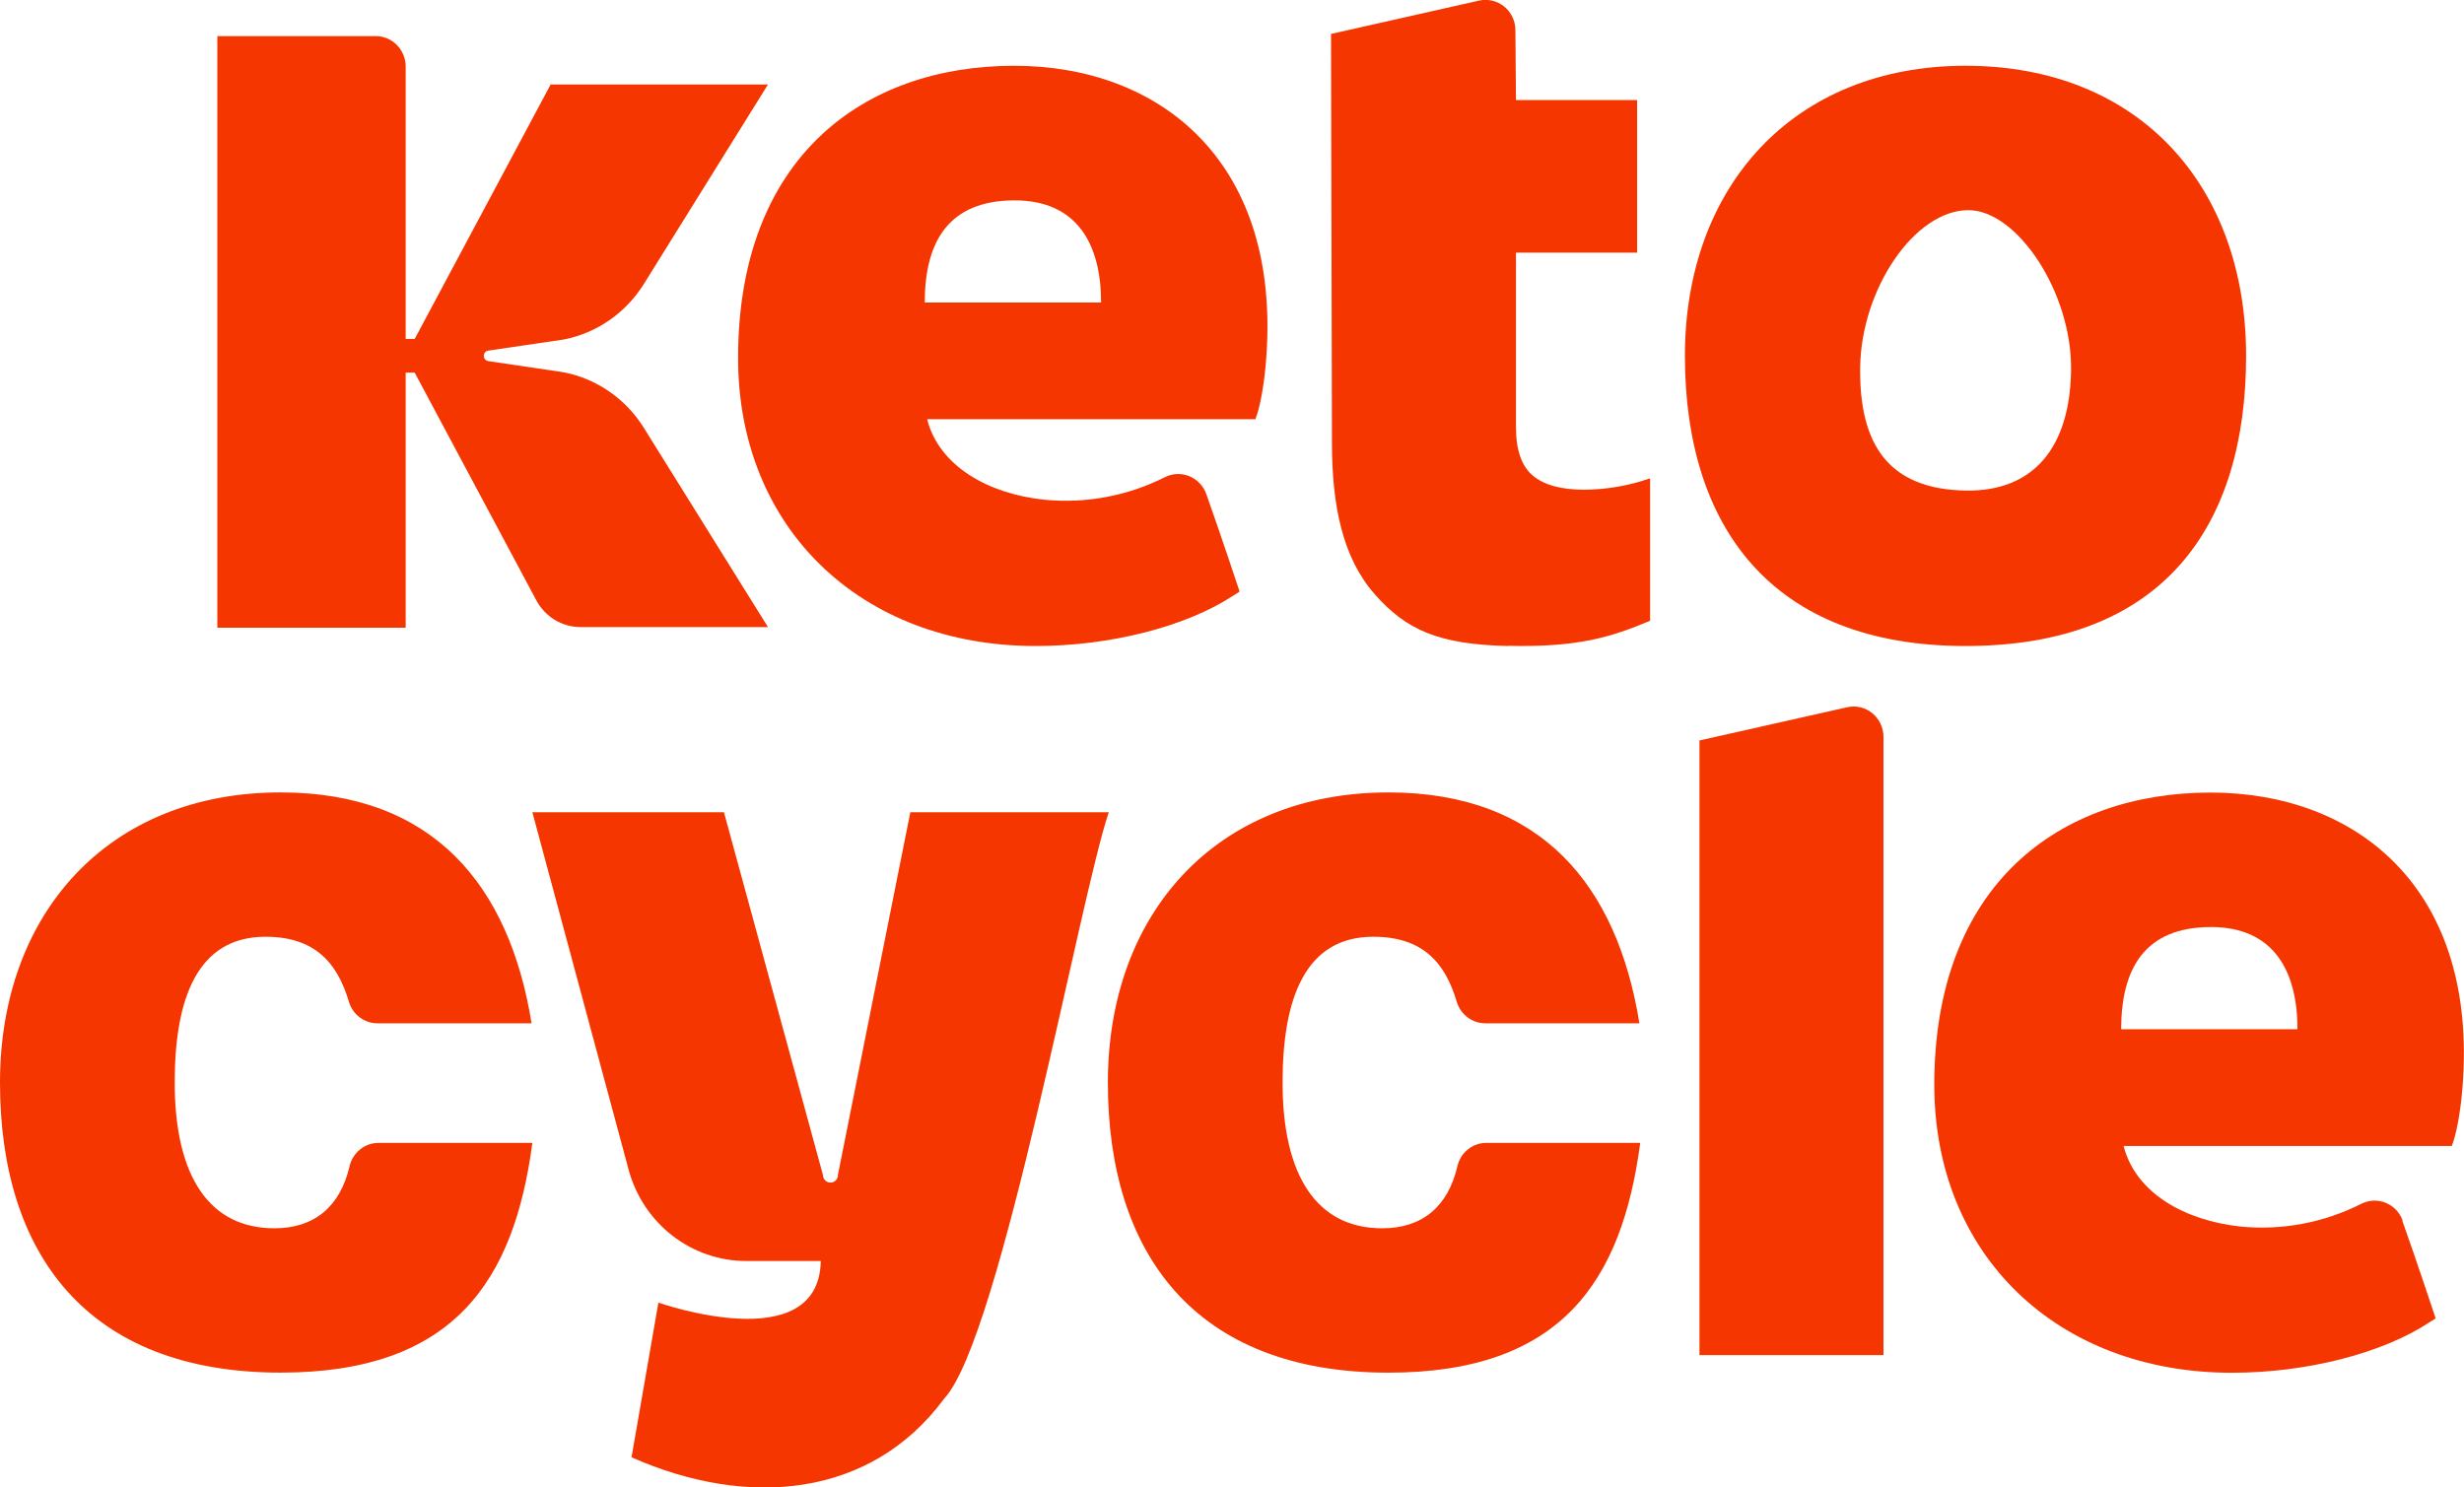
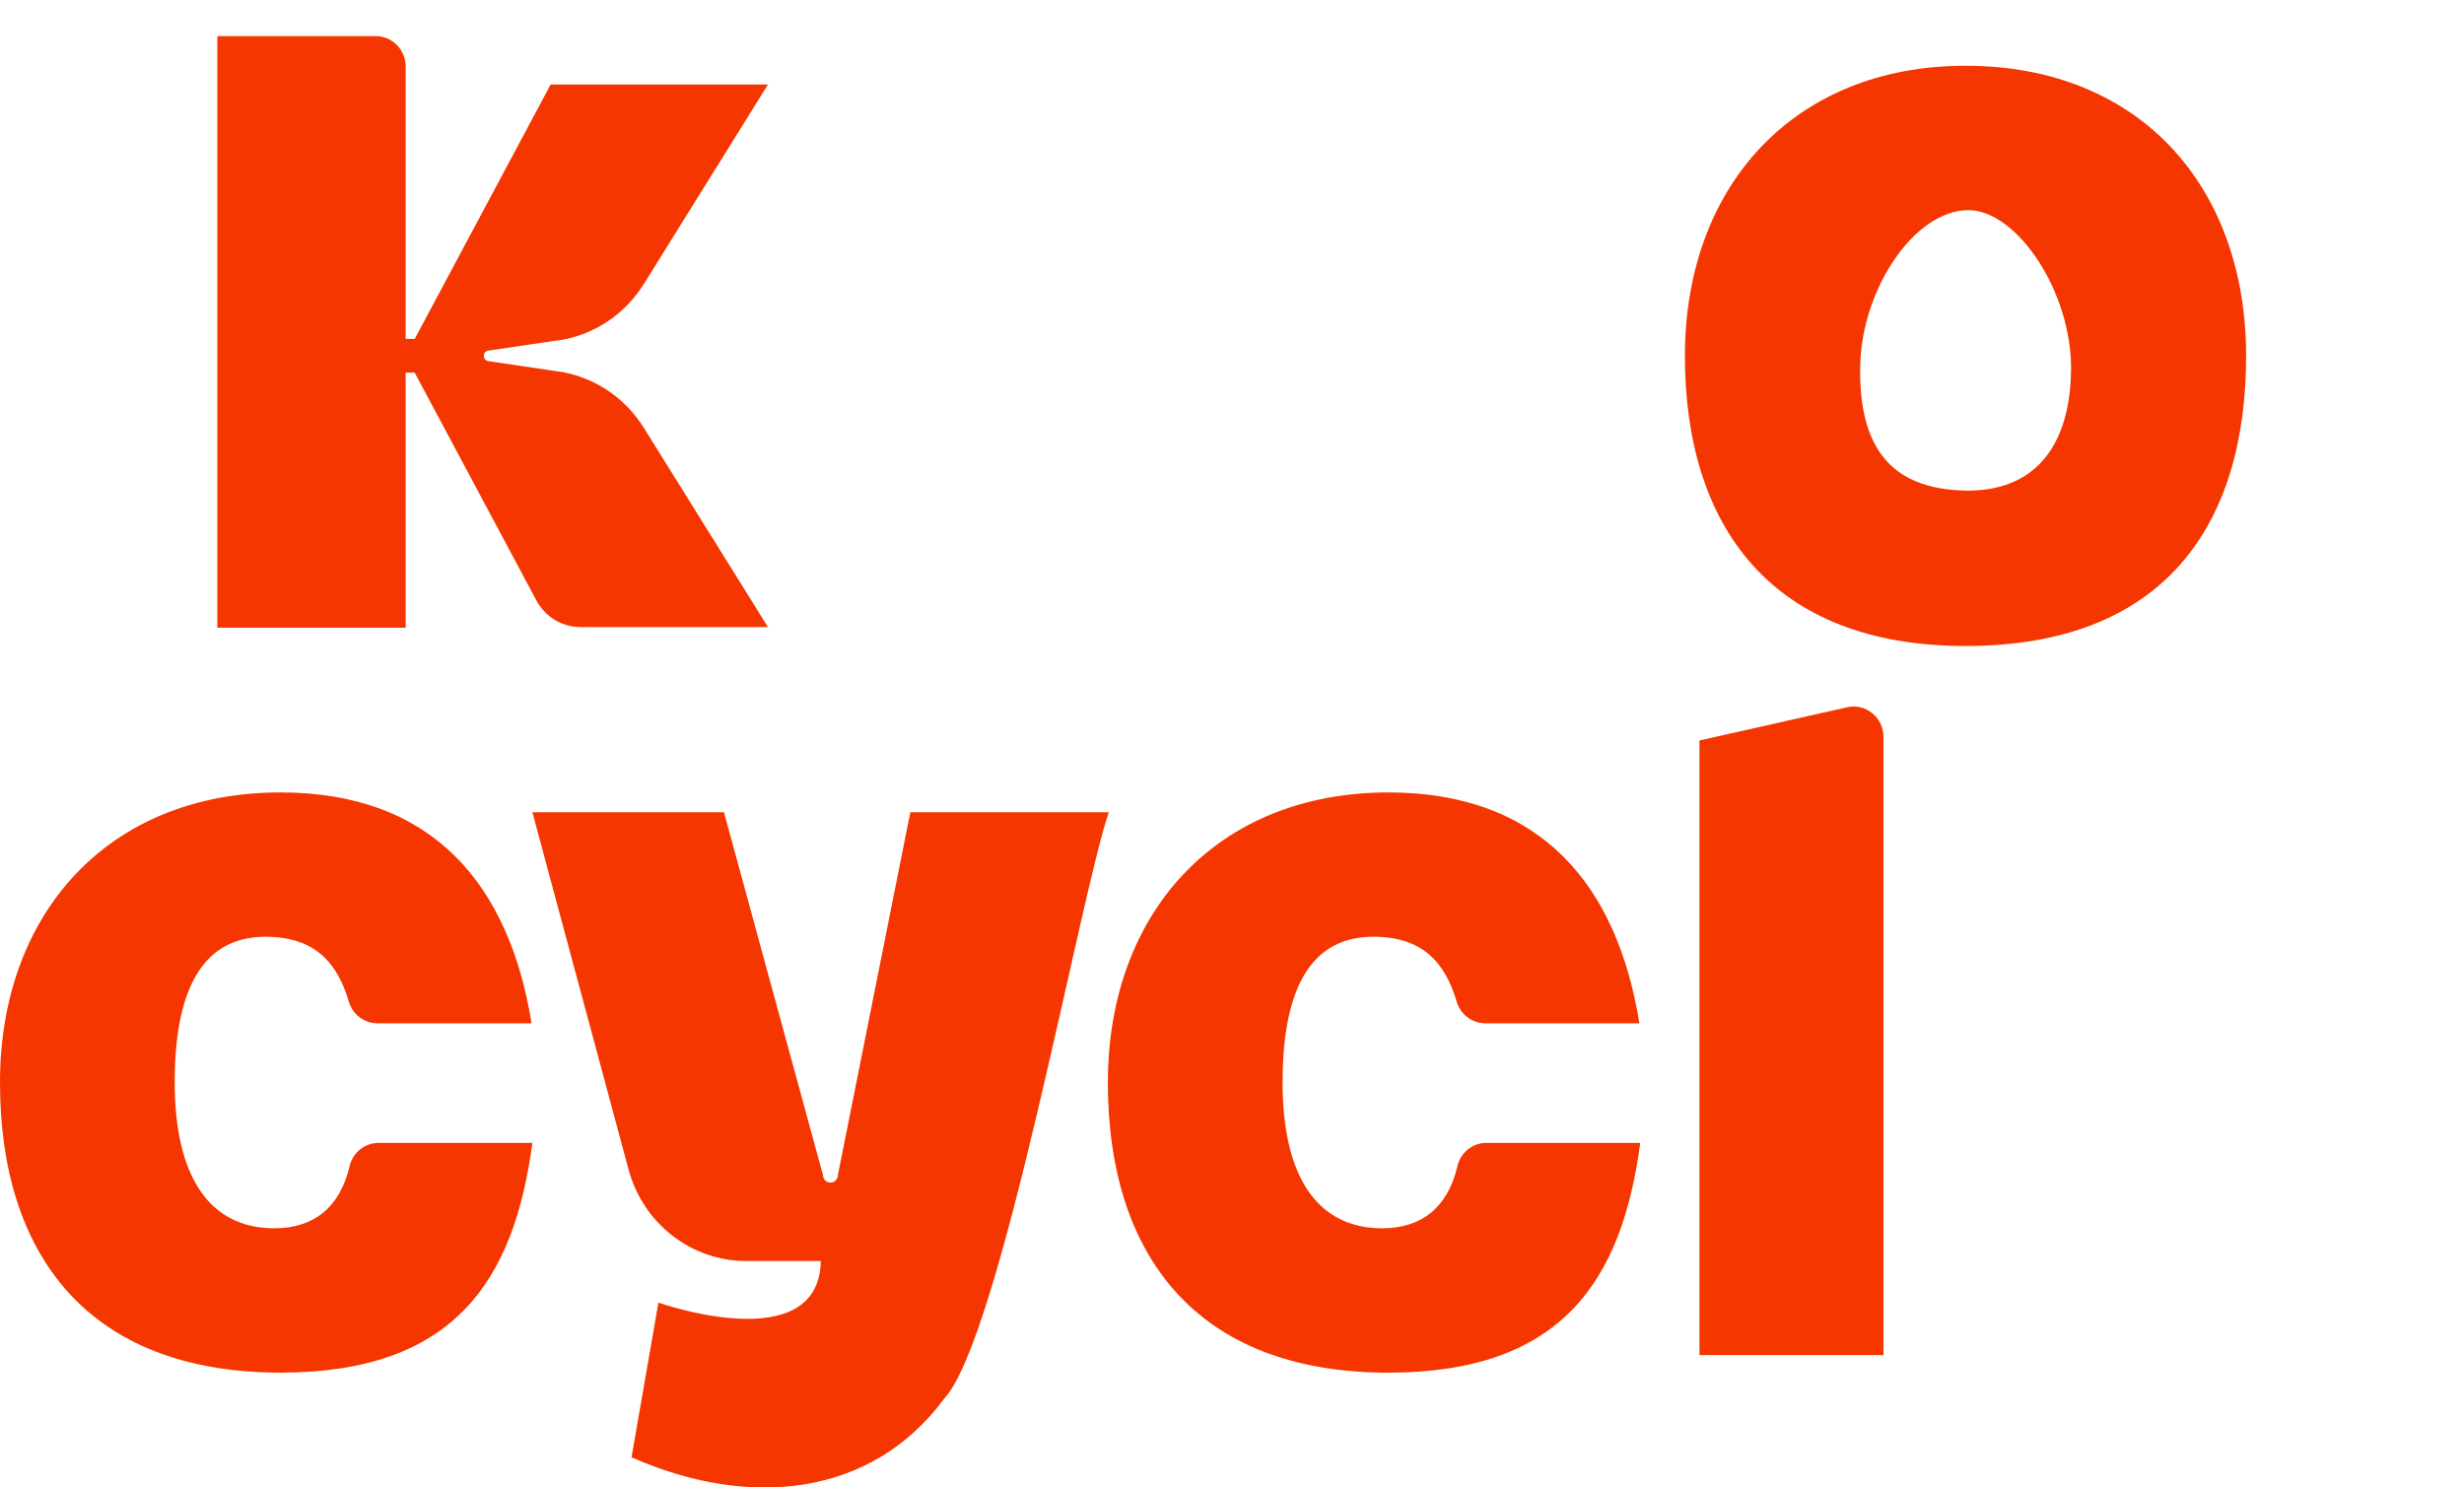
<svg xmlns="http://www.w3.org/2000/svg" width="53" height="32" viewBox="0 0 53 32" fill="none">
  <g clip-path="url(#clip0_11667_18316)">
-     <path d="M32.443 13.898C30.964 13.865 30.256 13.565 29.567 12.781C28.878 11.996 28.65 10.874 28.65 9.53L28.63 0.73L31.818 0.012C31.911 -0.008 32.008 -0.007 32.1 0.015C32.193 0.037 32.28 0.08 32.354 0.14C32.429 0.2 32.489 0.277 32.531 0.364C32.573 0.451 32.595 0.547 32.596 0.644L32.608 2.152H35.214V5.436H32.608V9.187C32.608 9.678 32.728 10.026 32.968 10.23C33.209 10.433 33.577 10.535 34.074 10.536C34.557 10.532 35.036 10.45 35.493 10.29V13.355C34.644 13.713 33.927 13.928 32.442 13.894" fill="#F53600" />
    <path d="M12.133 8.01L10.503 7.769C10.476 7.765 10.452 7.752 10.434 7.731C10.417 7.71 10.407 7.684 10.407 7.656C10.407 7.628 10.417 7.602 10.434 7.581C10.452 7.56 10.476 7.547 10.503 7.543L12.133 7.303C12.483 7.233 12.816 7.092 13.111 6.887C13.405 6.682 13.656 6.418 13.848 6.111L16.519 1.818H11.844L8.92 7.292H8.726V1.432C8.726 1.259 8.658 1.092 8.538 0.969C8.417 0.846 8.254 0.777 8.084 0.777H4.675V13.504H8.726V8.017H8.92L11.535 12.913C11.628 13.088 11.766 13.234 11.933 13.336C12.101 13.437 12.293 13.491 12.488 13.491H16.519L13.848 9.203C13.656 8.895 13.405 8.631 13.111 8.427C12.816 8.222 12.483 8.08 12.133 8.011" fill="#F53600" />
-     <path d="M21.825 4.311C23.174 4.311 23.684 5.26 23.684 6.509H19.891C19.891 5.207 20.397 4.311 21.825 4.311ZM25.947 10.628C25.916 10.542 25.868 10.464 25.805 10.398C25.743 10.332 25.668 10.28 25.585 10.246C25.501 10.211 25.412 10.195 25.322 10.198C25.233 10.201 25.144 10.223 25.063 10.263C24.255 10.671 23.35 10.84 22.452 10.75C21.269 10.623 20.203 10.039 19.942 9.018H27.003C27.003 9.018 27.187 8.604 27.248 7.527C27.48 3.44 24.933 1.415 21.814 1.415C18.57 1.415 15.876 3.389 15.876 7.703C15.876 11.351 18.508 13.898 22.275 13.898C23.881 13.898 25.511 13.482 26.531 12.812L26.659 12.73V12.714C26.659 12.714 26.263 11.516 25.948 10.631" fill="#F53600" />
    <path d="M42.293 10.554C40.631 10.53 39.987 9.577 40.012 7.897C40.036 6.218 41.182 4.522 42.34 4.521C43.384 4.521 44.572 6.287 44.548 7.967C44.524 9.646 43.725 10.575 42.29 10.554H42.293ZM42.278 1.415C38.573 1.415 36.242 4.02 36.242 7.656C36.242 11.317 38.096 13.898 42.278 13.898C46.534 13.898 48.313 11.317 48.313 7.656C48.313 4.02 46.029 1.415 42.278 1.415Z" fill="#F53600" />
    <path d="M36.555 29.153H40.513V15.853C40.513 15.756 40.491 15.659 40.45 15.571C40.408 15.483 40.348 15.405 40.273 15.344C40.198 15.283 40.111 15.239 40.018 15.217C39.925 15.195 39.828 15.194 39.734 15.215L36.555 15.93V29.153Z" fill="#F53600" />
    <path d="M31.971 24.588C31.828 24.587 31.688 24.636 31.576 24.726C31.462 24.817 31.383 24.943 31.349 25.086C31.147 25.959 30.593 26.425 29.73 26.425C28.339 26.425 27.588 25.317 27.588 23.289C27.588 21.482 28.074 20.153 29.539 20.153C30.592 20.153 31.082 20.701 31.332 21.545C31.371 21.681 31.453 21.8 31.563 21.884C31.674 21.969 31.809 22.015 31.947 22.015H35.263C34.787 19.061 33.162 17.048 29.865 17.048C26.16 17.048 23.83 19.653 23.83 23.29C23.83 26.95 25.684 29.531 29.865 29.531C33.6 29.531 34.888 27.546 35.281 24.588L31.971 24.588Z" fill="#F53600" />
    <path d="M8.142 24.588C7.999 24.588 7.859 24.637 7.747 24.727C7.634 24.818 7.554 24.944 7.52 25.086C7.317 25.959 6.764 26.425 5.901 26.425C4.509 26.425 3.758 25.317 3.758 23.289C3.758 21.482 4.245 20.153 5.71 20.153C6.762 20.153 7.252 20.701 7.503 21.545C7.542 21.681 7.623 21.8 7.734 21.884C7.845 21.969 7.979 22.015 8.118 22.015H11.434C10.957 19.061 9.332 17.048 6.036 17.048C2.329 17.047 0 19.653 0 23.289C0 26.95 1.854 29.53 6.036 29.53C9.771 29.53 11.059 27.545 11.451 24.588H8.142Z" fill="#F53600" />
    <path d="M23.85 17.474C23.235 19.266 21.527 28.776 20.312 30.086C18.731 32.229 16.077 32.455 13.584 31.352L14.162 28.024C14.162 28.024 17.615 29.242 17.655 27.129H16.049C15.474 27.129 14.916 26.936 14.46 26.581C14.003 26.226 13.673 25.728 13.521 25.163L11.451 17.474H15.572L17.703 25.284C17.703 25.305 17.708 25.326 17.717 25.346C17.726 25.366 17.738 25.383 17.753 25.398C17.769 25.413 17.787 25.424 17.807 25.432C17.826 25.439 17.848 25.443 17.869 25.442C17.89 25.441 17.91 25.436 17.93 25.428C17.949 25.419 17.966 25.406 17.981 25.39C17.995 25.375 18.006 25.356 18.014 25.336C18.021 25.316 18.025 25.294 18.024 25.273L19.581 17.474H23.85Z" fill="#F53600" />
-     <path d="M47.559 19.944C48.908 19.944 49.418 20.893 49.418 22.142H45.626C45.626 20.839 46.132 19.944 47.559 19.944ZM51.681 26.261C51.651 26.175 51.602 26.096 51.54 26.03C51.478 25.964 51.402 25.913 51.319 25.878C51.236 25.844 51.147 25.827 51.057 25.83C50.967 25.833 50.879 25.856 50.798 25.895C49.99 26.305 49.085 26.476 48.187 26.387C47.004 26.259 45.938 25.674 45.678 24.654H52.737C52.737 24.654 52.922 24.239 52.983 23.163C53.214 19.076 50.667 17.051 47.549 17.051C44.305 17.051 41.606 19.024 41.606 23.339C41.606 26.986 44.238 29.533 48.007 29.533C49.613 29.533 51.242 29.117 52.258 28.447L52.386 28.366V28.35C52.386 28.35 51.99 27.153 51.675 26.267" fill="#F53600" />
  </g>
  <defs>
    <clipPath id="clip0_11667_18316">
      <rect width="53" height="32" fill="white" />
    </clipPath>
  </defs>
</svg>